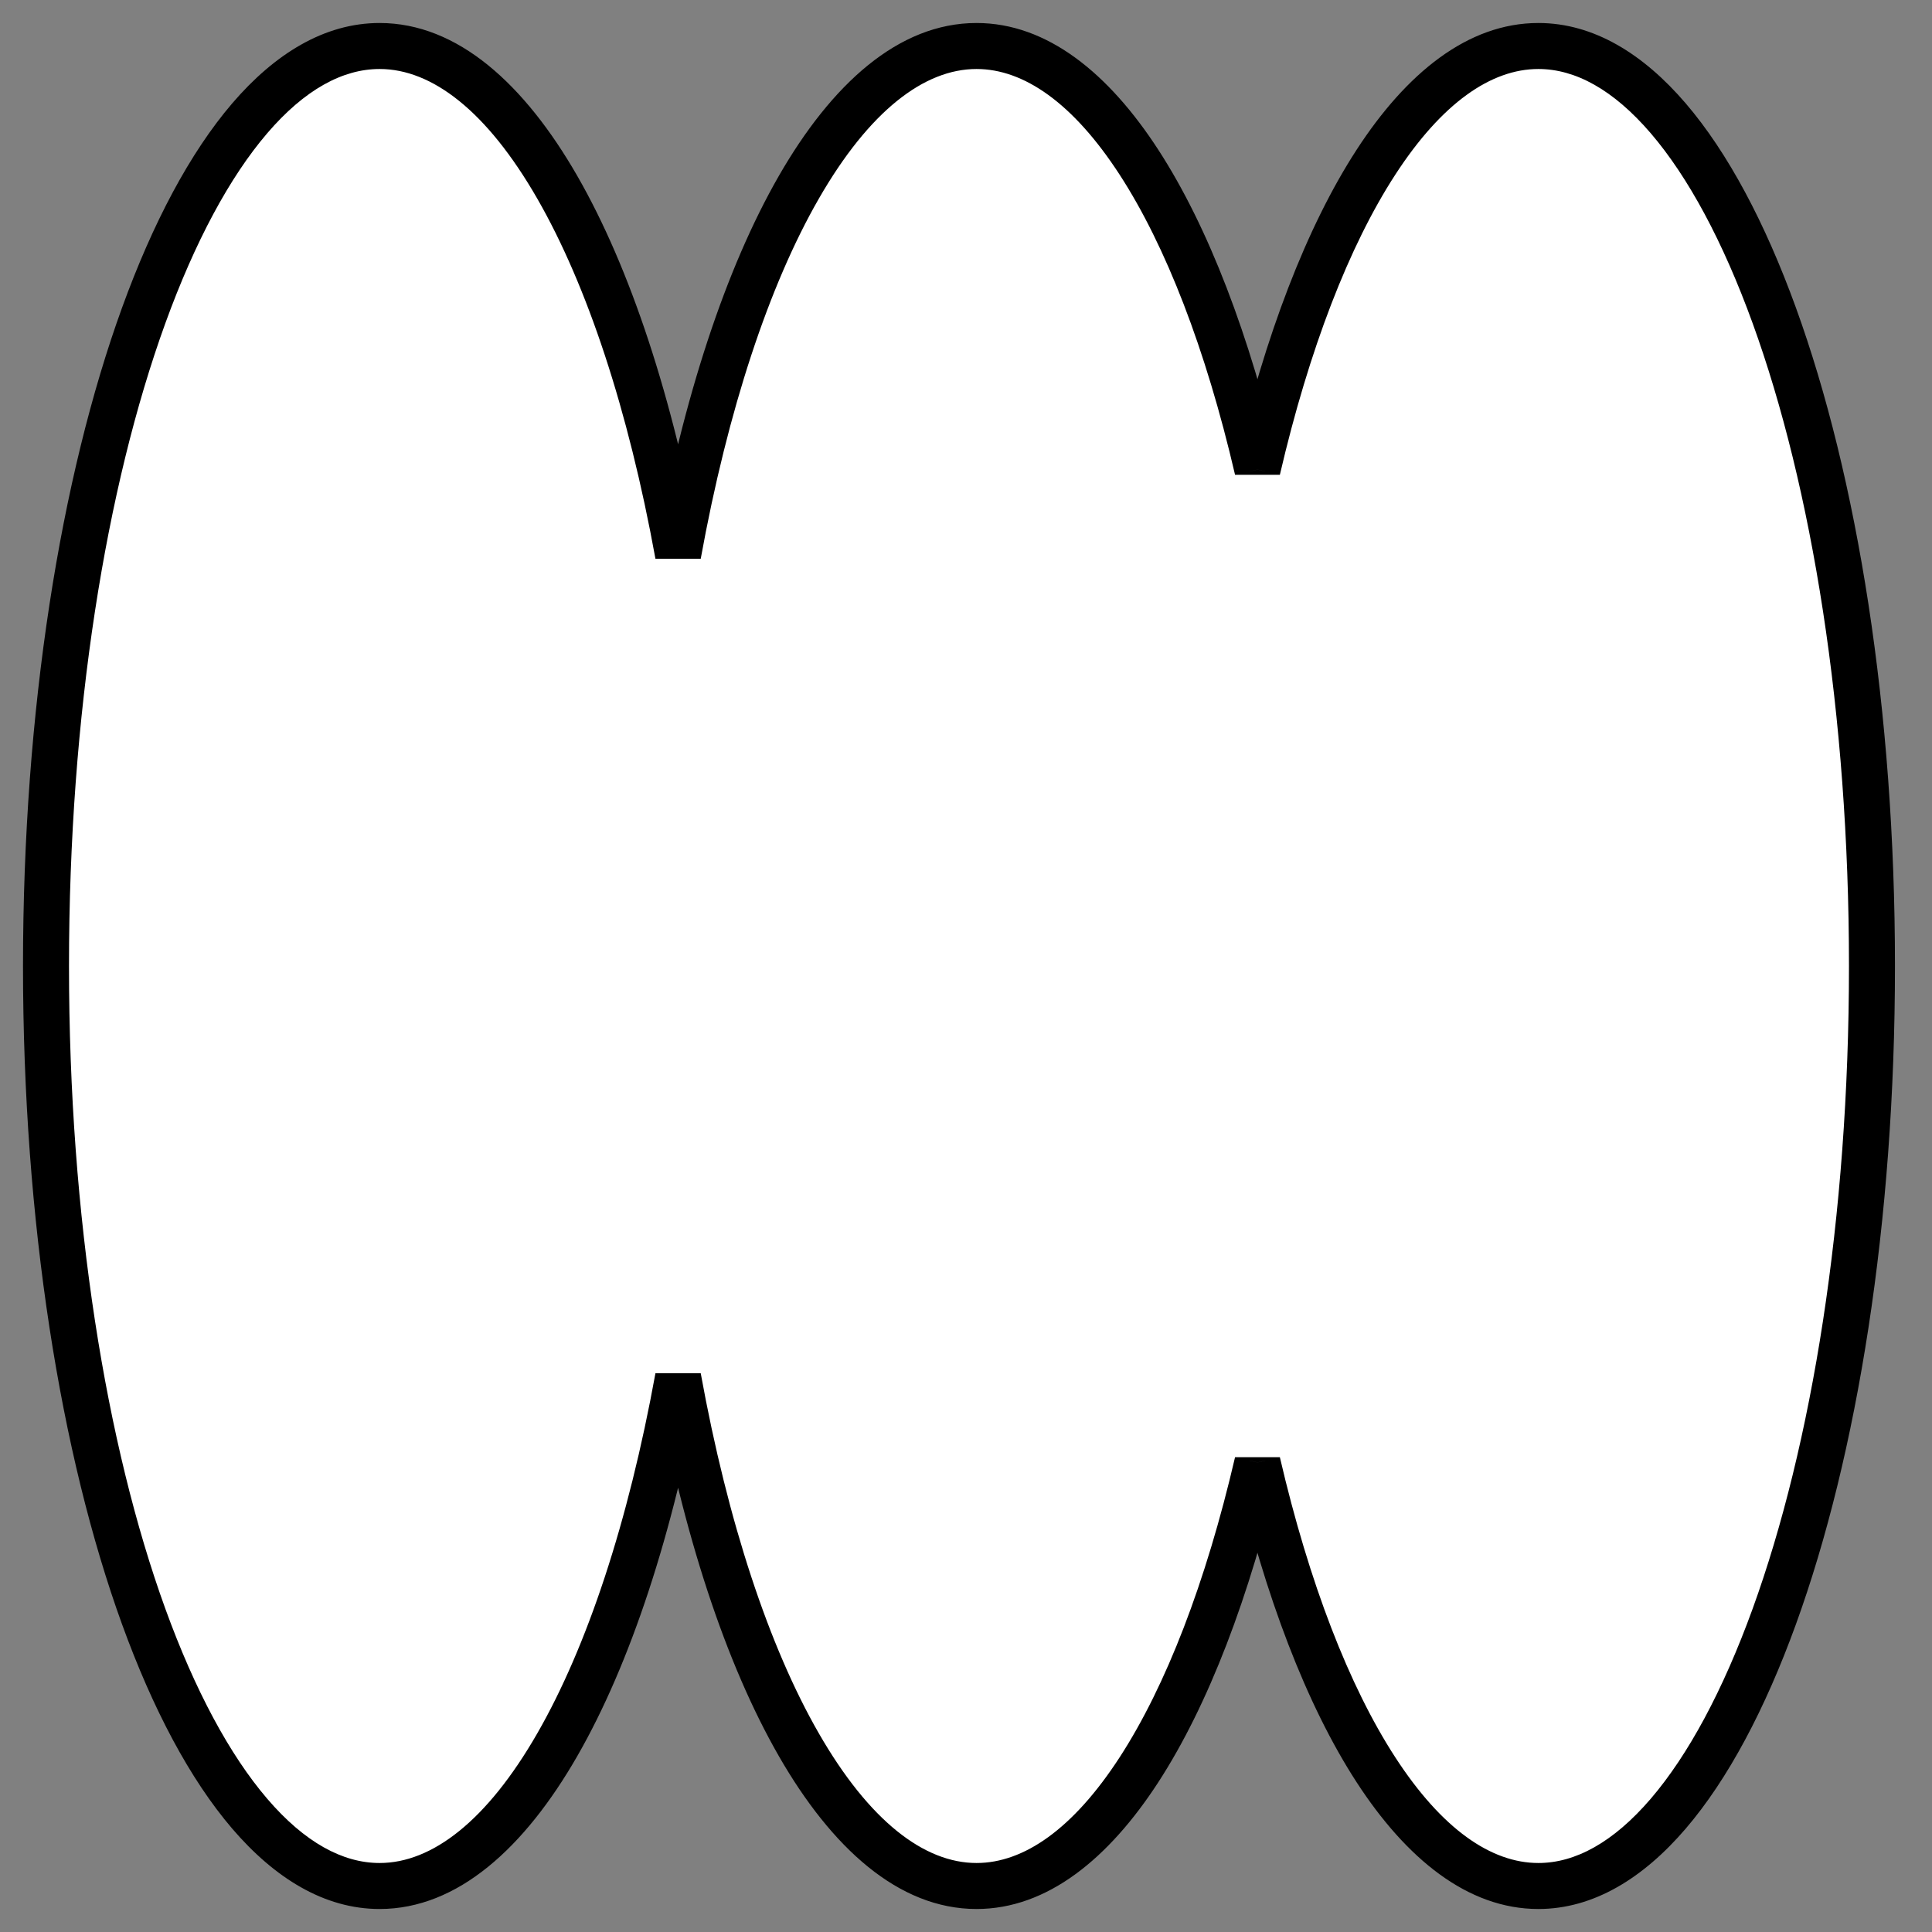
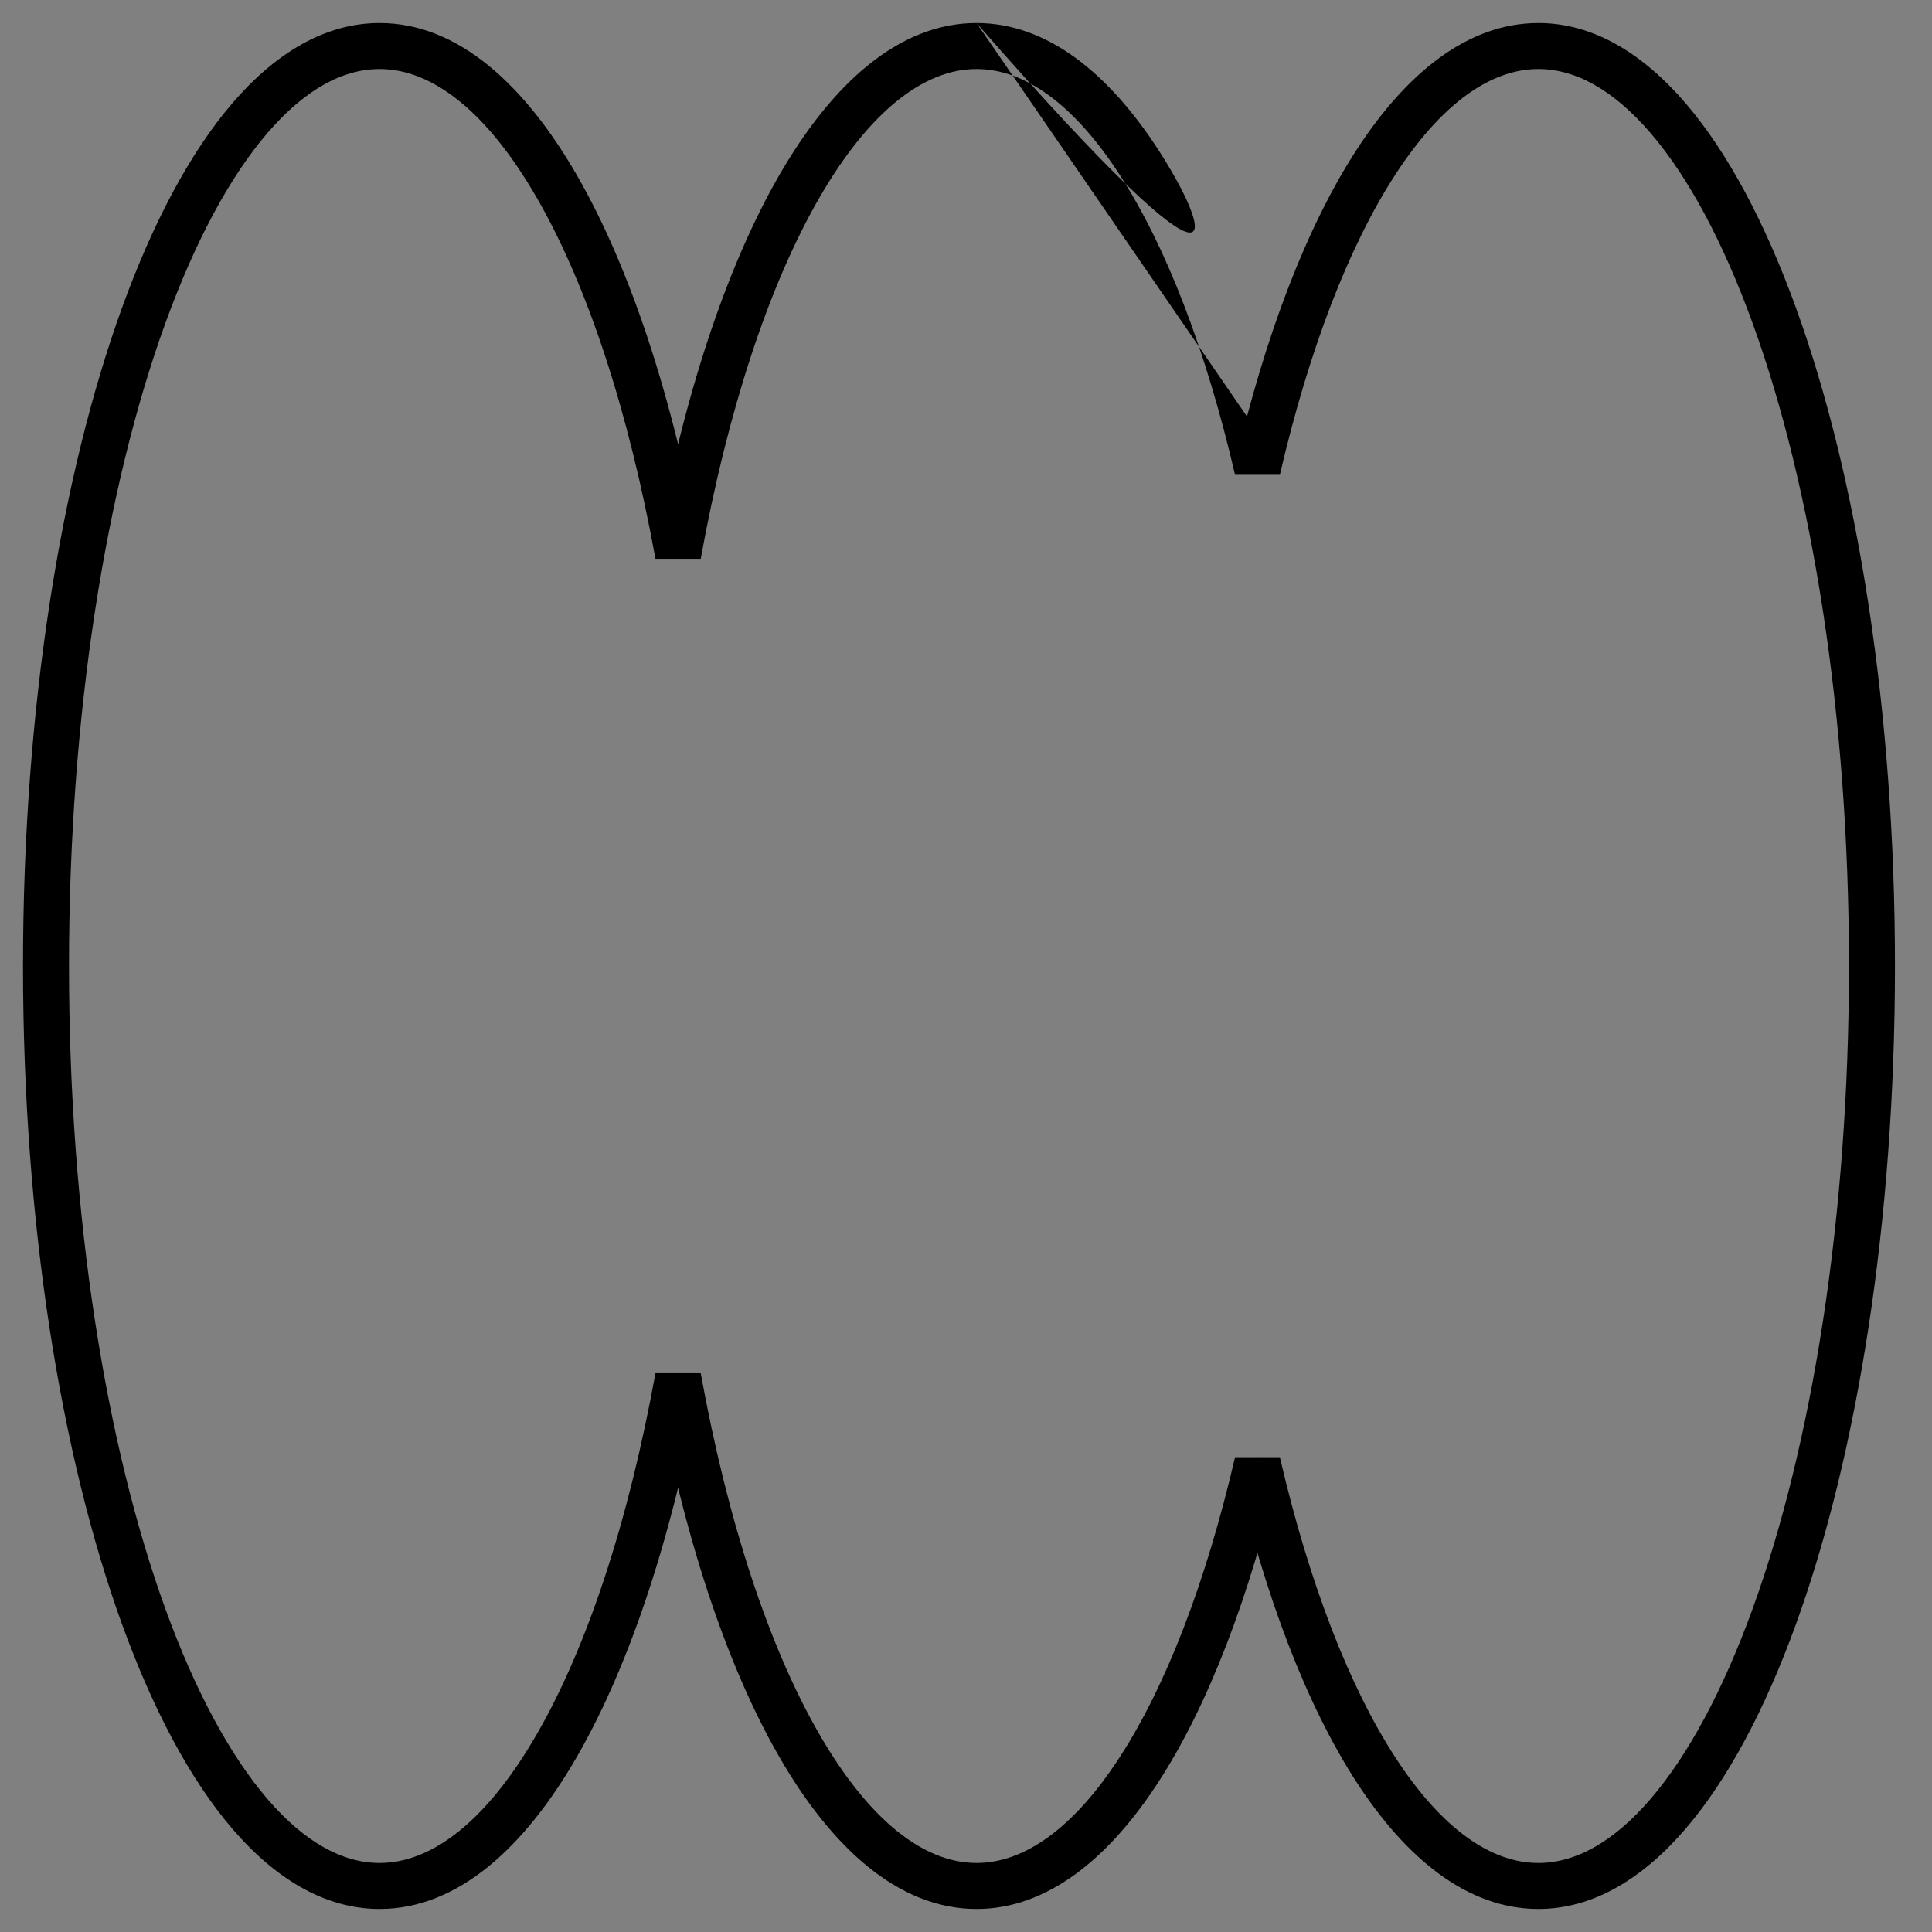
<svg xmlns="http://www.w3.org/2000/svg" width="42" height="42" viewBox="0 0 42 42" fill="none">
  <rect x="0" y="0" width="42" height="42" fill="#808080" stroke="none" />
-   <path fill-rule="evenodd" clip-rule="evenodd" d="M33.443 41C30.879 41 28.626 37.33 27.336 31.791C26.047 37.33 23.793 41 21.229 41C18.39 41 15.931 36.498 14.741 29.941C13.55 36.498 11.092 41 8.252 41C4.247 41 1 32.046 1 21C1 9.954 4.247 1 8.252 1C11.092 1 13.55 5.502 14.741 12.059C15.931 5.502 18.39 1 21.229 1C23.793 1 26.047 4.67 27.336 10.209C28.626 4.67 30.879 1 33.443 1C37.448 1 40.695 9.954 40.695 21C40.695 32.046 37.448 41 33.443 41Z" fill="white" />
-   <path d="M27.336 31.791L27.823 31.678L26.849 31.678L27.336 31.791ZM14.741 29.941L15.233 29.852L14.249 29.852L14.741 29.941ZM14.741 12.059L14.249 12.148L15.233 12.148L14.741 12.059ZM27.336 10.209L26.849 10.322L27.823 10.322L27.336 10.209ZM26.849 31.905C27.501 34.706 28.404 37.069 29.492 38.745C30.569 40.403 31.904 41.5 33.443 41.5L33.443 40.5C32.417 40.5 31.344 39.762 30.331 38.201C29.329 36.657 28.46 34.416 27.823 31.678L26.849 31.905ZM21.229 41.5C22.768 41.5 24.103 40.403 25.18 38.745C26.268 37.069 27.171 34.706 27.823 31.905L26.849 31.678C26.212 34.416 25.343 36.657 24.341 38.201C23.328 39.762 22.255 40.5 21.229 40.5L21.229 41.5ZM14.249 30.03C14.85 33.341 15.776 36.167 16.933 38.179C18.073 40.161 19.527 41.5 21.229 41.5L21.229 40.5C20.092 40.5 18.897 39.588 17.8 37.68C16.72 35.802 15.822 33.098 15.233 29.852L14.249 30.03ZM14.249 29.852C13.659 33.098 12.761 35.802 11.681 37.68C10.585 39.588 9.39 40.5 8.252 40.5L8.252 41.5C9.954 41.5 11.408 40.161 12.548 38.179C13.705 36.167 14.632 33.341 15.233 30.03L14.249 29.852ZM8.252 40.5C7.452 40.5 6.624 40.054 5.809 39.103C4.995 38.153 4.239 36.75 3.594 34.972C2.306 31.42 1.5 26.48 1.5 21L0.5 21C0.5 26.565 1.317 31.626 2.654 35.313C3.322 37.154 4.128 38.679 5.049 39.754C5.969 40.826 7.049 41.5 8.252 41.5L8.252 40.5ZM1.5 21C1.5 15.52 2.306 10.58 3.594 7.028C4.239 5.25 4.995 3.847 5.809 2.897C6.624 1.946 7.452 1.5 8.252 1.5L8.252 0.5C7.049 0.5 5.969 1.174 5.049 2.246C4.128 3.321 3.322 4.846 2.654 6.687C1.317 10.374 0.5 15.435 0.5 21L1.5 21ZM8.252 1.5C9.39 1.5 10.585 2.412 11.681 4.32C12.761 6.198 13.659 8.902 14.249 12.148L15.233 11.97C14.632 8.659 13.705 5.833 12.548 3.821C11.408 1.839 9.954 0.5 8.252 0.5L8.252 1.5ZM21.229 0.5C19.527 0.5 18.073 1.839 16.933 3.821C15.776 5.833 14.85 8.659 14.249 11.97L15.233 12.148C15.822 8.902 16.72 6.198 17.8 4.32C18.897 2.412 20.092 1.5 21.229 1.5L21.229 0.5ZM27.823 10.095C27.171 7.294 26.268 4.931 25.18 3.255C24.104 1.597 22.768 0.5 21.229 0.5L21.229 1.5C22.255 1.5 23.328 2.238 24.341 3.799C25.343 5.343 26.212 7.584 26.849 10.322L27.823 10.095ZM33.443 0.5C31.904 0.5 30.569 1.597 29.492 3.255C28.404 4.931 27.501 7.294 26.849 10.095L27.823 10.322C28.46 7.584 29.329 5.343 30.331 3.799C31.344 2.238 32.417 1.5 33.443 1.5L33.443 0.5ZM41.195 21C41.195 15.435 40.378 10.374 39.041 6.687C38.373 4.846 37.566 3.321 36.645 2.246C35.726 1.174 34.645 0.5 33.443 0.5L33.443 1.5C34.243 1.5 35.07 1.946 35.886 2.897C36.7 3.847 37.456 5.25 38.101 7.028C39.389 10.58 40.195 15.52 40.195 21L41.195 21ZM33.443 41.5C34.645 41.5 35.726 40.826 36.645 39.754C37.566 38.679 38.373 37.154 39.041 35.313C40.378 31.626 41.195 26.565 41.195 21L40.195 21C40.195 26.48 39.389 31.42 38.101 34.972C37.456 36.75 36.7 38.153 35.886 39.103C35.07 40.054 34.243 40.5 33.443 40.5L33.443 41.5Z" fill="black" />
+   <path d="M27.336 31.791L27.823 31.678L26.849 31.678L27.336 31.791ZM14.741 29.941L15.233 29.852L14.249 29.852L14.741 29.941ZM14.741 12.059L14.249 12.148L15.233 12.148L14.741 12.059ZM27.336 10.209L26.849 10.322L27.823 10.322L27.336 10.209ZM26.849 31.905C27.501 34.706 28.404 37.069 29.492 38.745C30.569 40.403 31.904 41.5 33.443 41.5L33.443 40.5C32.417 40.5 31.344 39.762 30.331 38.201C29.329 36.657 28.46 34.416 27.823 31.678L26.849 31.905ZM21.229 41.5C22.768 41.5 24.103 40.403 25.18 38.745C26.268 37.069 27.171 34.706 27.823 31.905L26.849 31.678C26.212 34.416 25.343 36.657 24.341 38.201C23.328 39.762 22.255 40.5 21.229 40.5L21.229 41.5ZM14.249 30.03C14.85 33.341 15.776 36.167 16.933 38.179C18.073 40.161 19.527 41.5 21.229 41.5L21.229 40.5C20.092 40.5 18.897 39.588 17.8 37.68C16.72 35.802 15.822 33.098 15.233 29.852L14.249 30.03ZM14.249 29.852C13.659 33.098 12.761 35.802 11.681 37.68C10.585 39.588 9.39 40.5 8.252 40.5L8.252 41.5C9.954 41.5 11.408 40.161 12.548 38.179C13.705 36.167 14.632 33.341 15.233 30.03L14.249 29.852ZM8.252 40.5C7.452 40.5 6.624 40.054 5.809 39.103C4.995 38.153 4.239 36.75 3.594 34.972C2.306 31.42 1.5 26.48 1.5 21L0.5 21C0.5 26.565 1.317 31.626 2.654 35.313C3.322 37.154 4.128 38.679 5.049 39.754C5.969 40.826 7.049 41.5 8.252 41.5L8.252 40.5ZM1.5 21C1.5 15.52 2.306 10.58 3.594 7.028C4.239 5.25 4.995 3.847 5.809 2.897C6.624 1.946 7.452 1.5 8.252 1.5L8.252 0.5C7.049 0.5 5.969 1.174 5.049 2.246C4.128 3.321 3.322 4.846 2.654 6.687C1.317 10.374 0.5 15.435 0.5 21L1.5 21ZM8.252 1.5C9.39 1.5 10.585 2.412 11.681 4.32C12.761 6.198 13.659 8.902 14.249 12.148L15.233 11.97C14.632 8.659 13.705 5.833 12.548 3.821C11.408 1.839 9.954 0.5 8.252 0.5L8.252 1.5ZM21.229 0.5C19.527 0.5 18.073 1.839 16.933 3.821C15.776 5.833 14.85 8.659 14.249 11.97L15.233 12.148C15.822 8.902 16.72 6.198 17.8 4.32C18.897 2.412 20.092 1.5 21.229 1.5L21.229 0.5ZC27.171 7.294 26.268 4.931 25.18 3.255C24.104 1.597 22.768 0.5 21.229 0.5L21.229 1.5C22.255 1.5 23.328 2.238 24.341 3.799C25.343 5.343 26.212 7.584 26.849 10.322L27.823 10.095ZM33.443 0.5C31.904 0.5 30.569 1.597 29.492 3.255C28.404 4.931 27.501 7.294 26.849 10.095L27.823 10.322C28.46 7.584 29.329 5.343 30.331 3.799C31.344 2.238 32.417 1.5 33.443 1.5L33.443 0.5ZM41.195 21C41.195 15.435 40.378 10.374 39.041 6.687C38.373 4.846 37.566 3.321 36.645 2.246C35.726 1.174 34.645 0.5 33.443 0.5L33.443 1.5C34.243 1.5 35.07 1.946 35.886 2.897C36.7 3.847 37.456 5.25 38.101 7.028C39.389 10.58 40.195 15.52 40.195 21L41.195 21ZM33.443 41.5C34.645 41.5 35.726 40.826 36.645 39.754C37.566 38.679 38.373 37.154 39.041 35.313C40.378 31.626 41.195 26.565 41.195 21L40.195 21C40.195 26.48 39.389 31.42 38.101 34.972C37.456 36.75 36.7 38.153 35.886 39.103C35.07 40.054 34.243 40.5 33.443 40.5L33.443 41.5Z" fill="black" />
</svg>